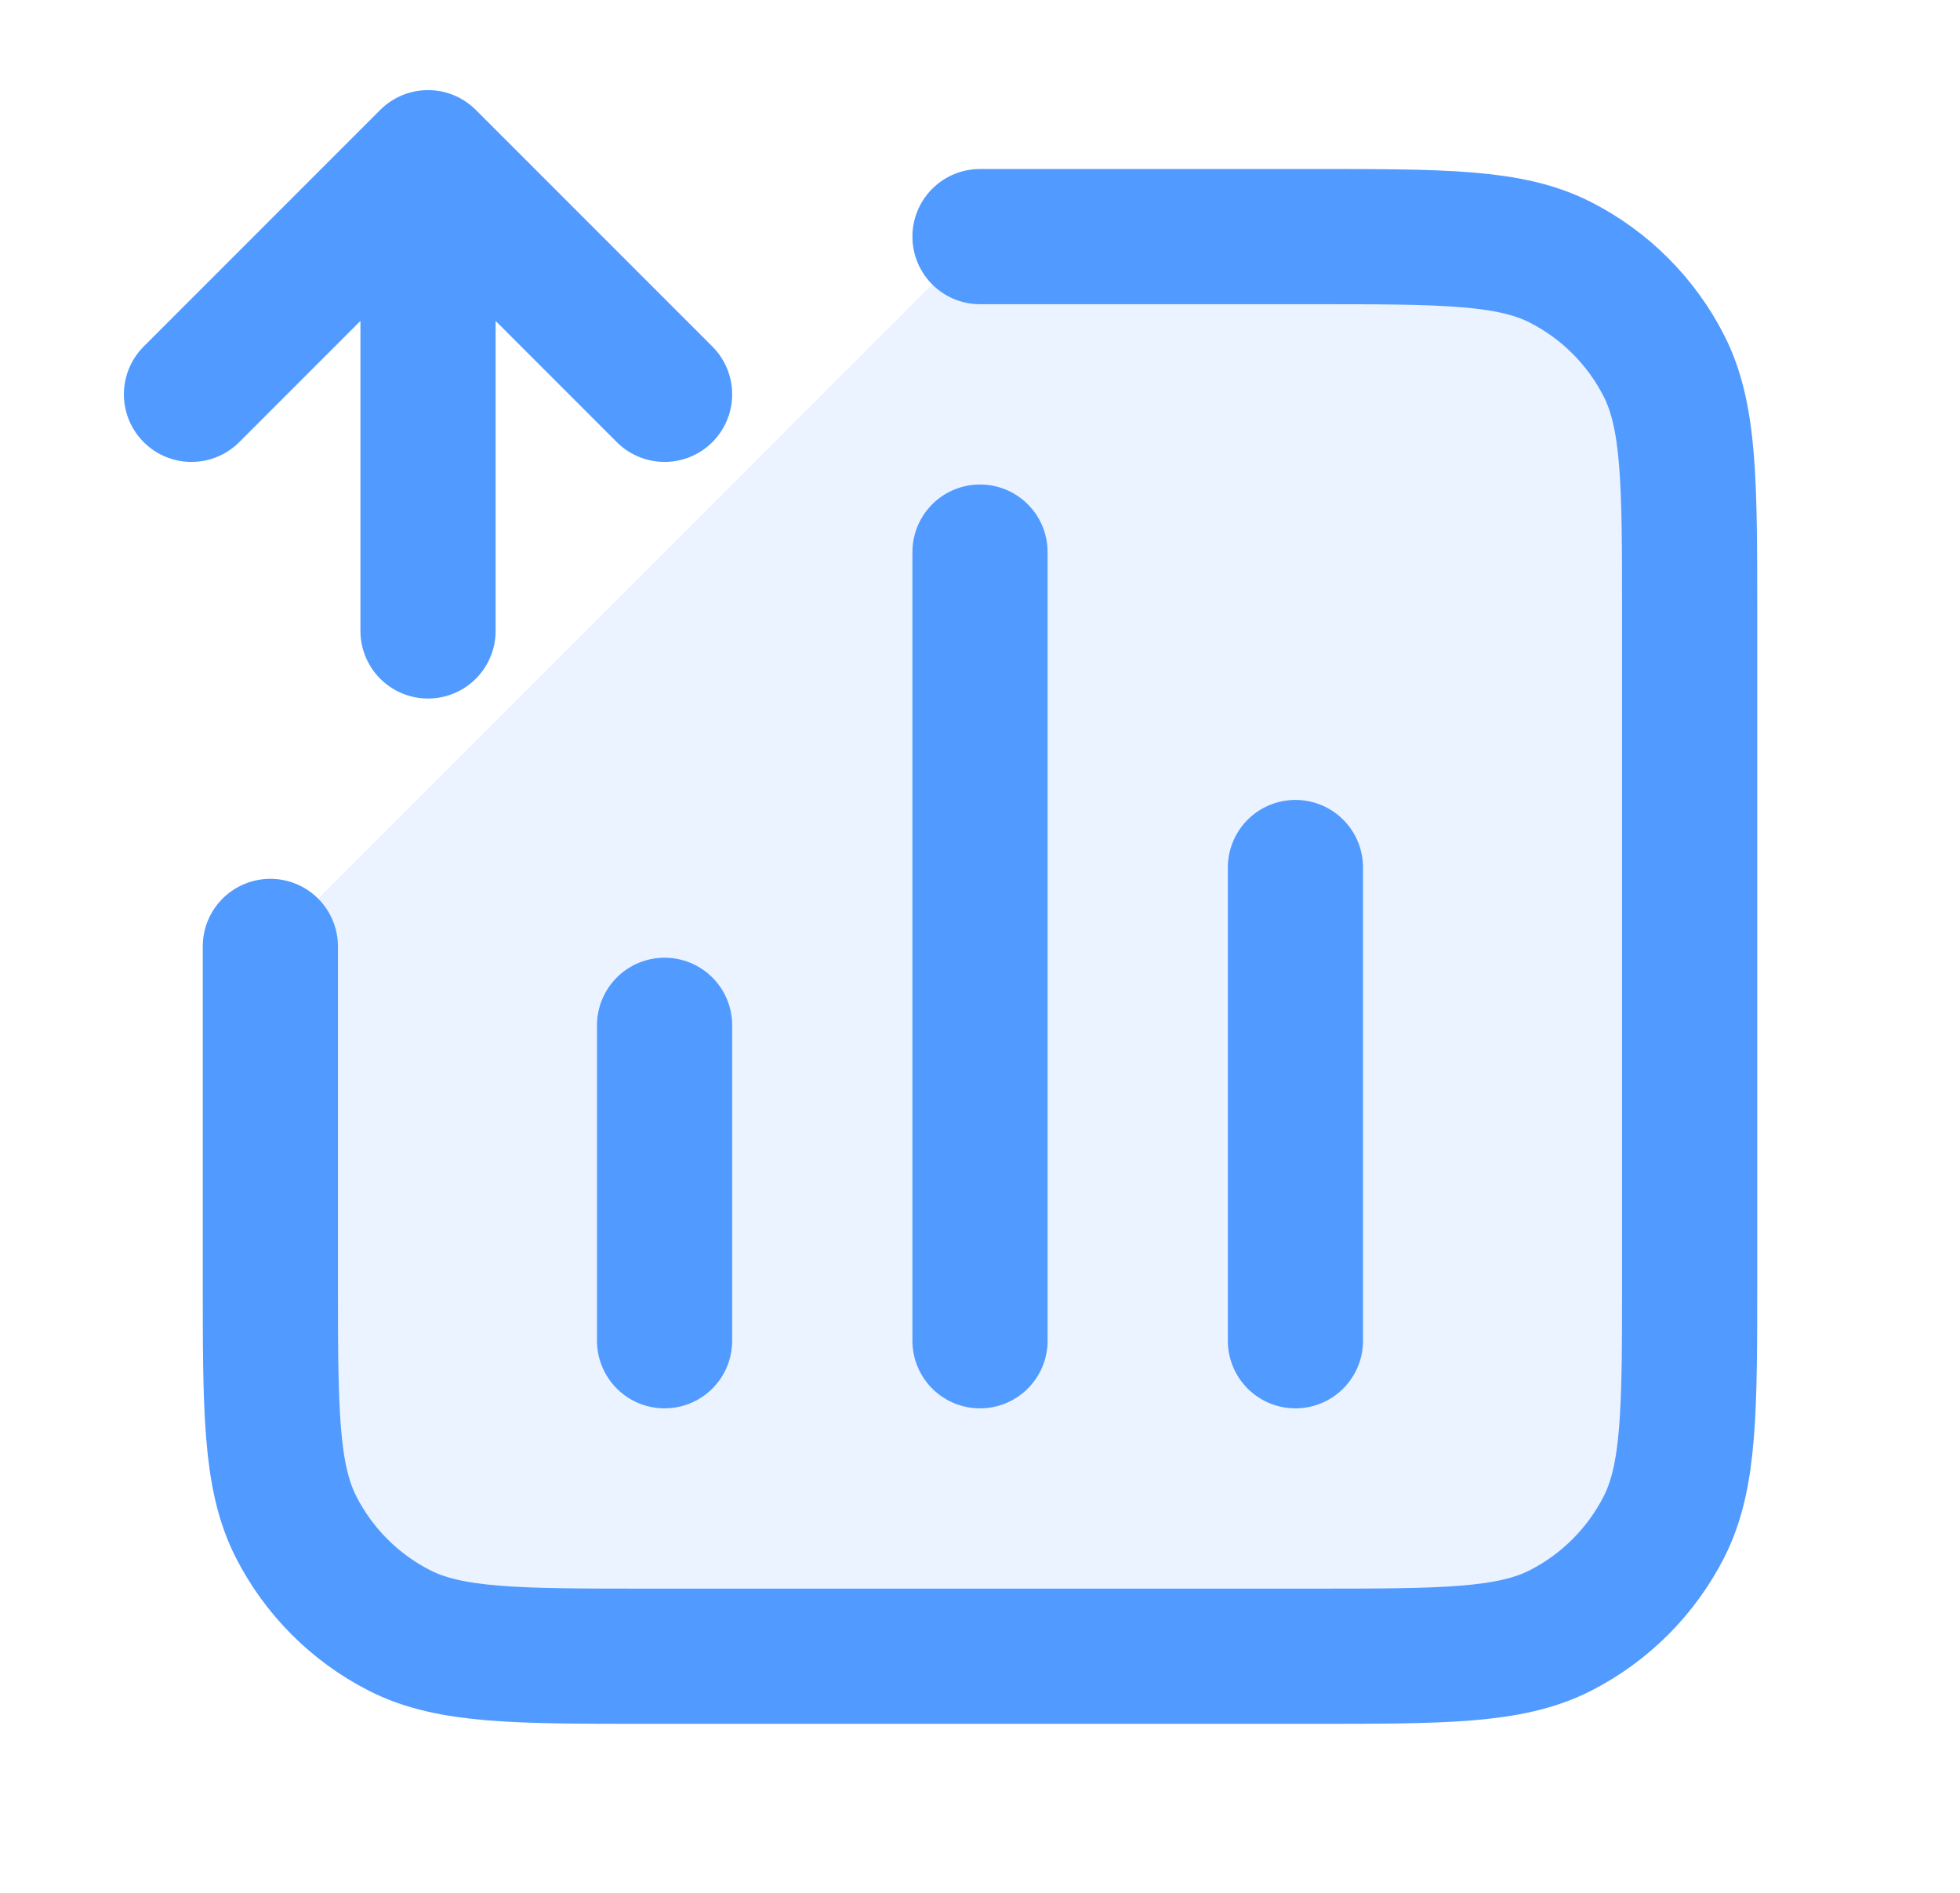
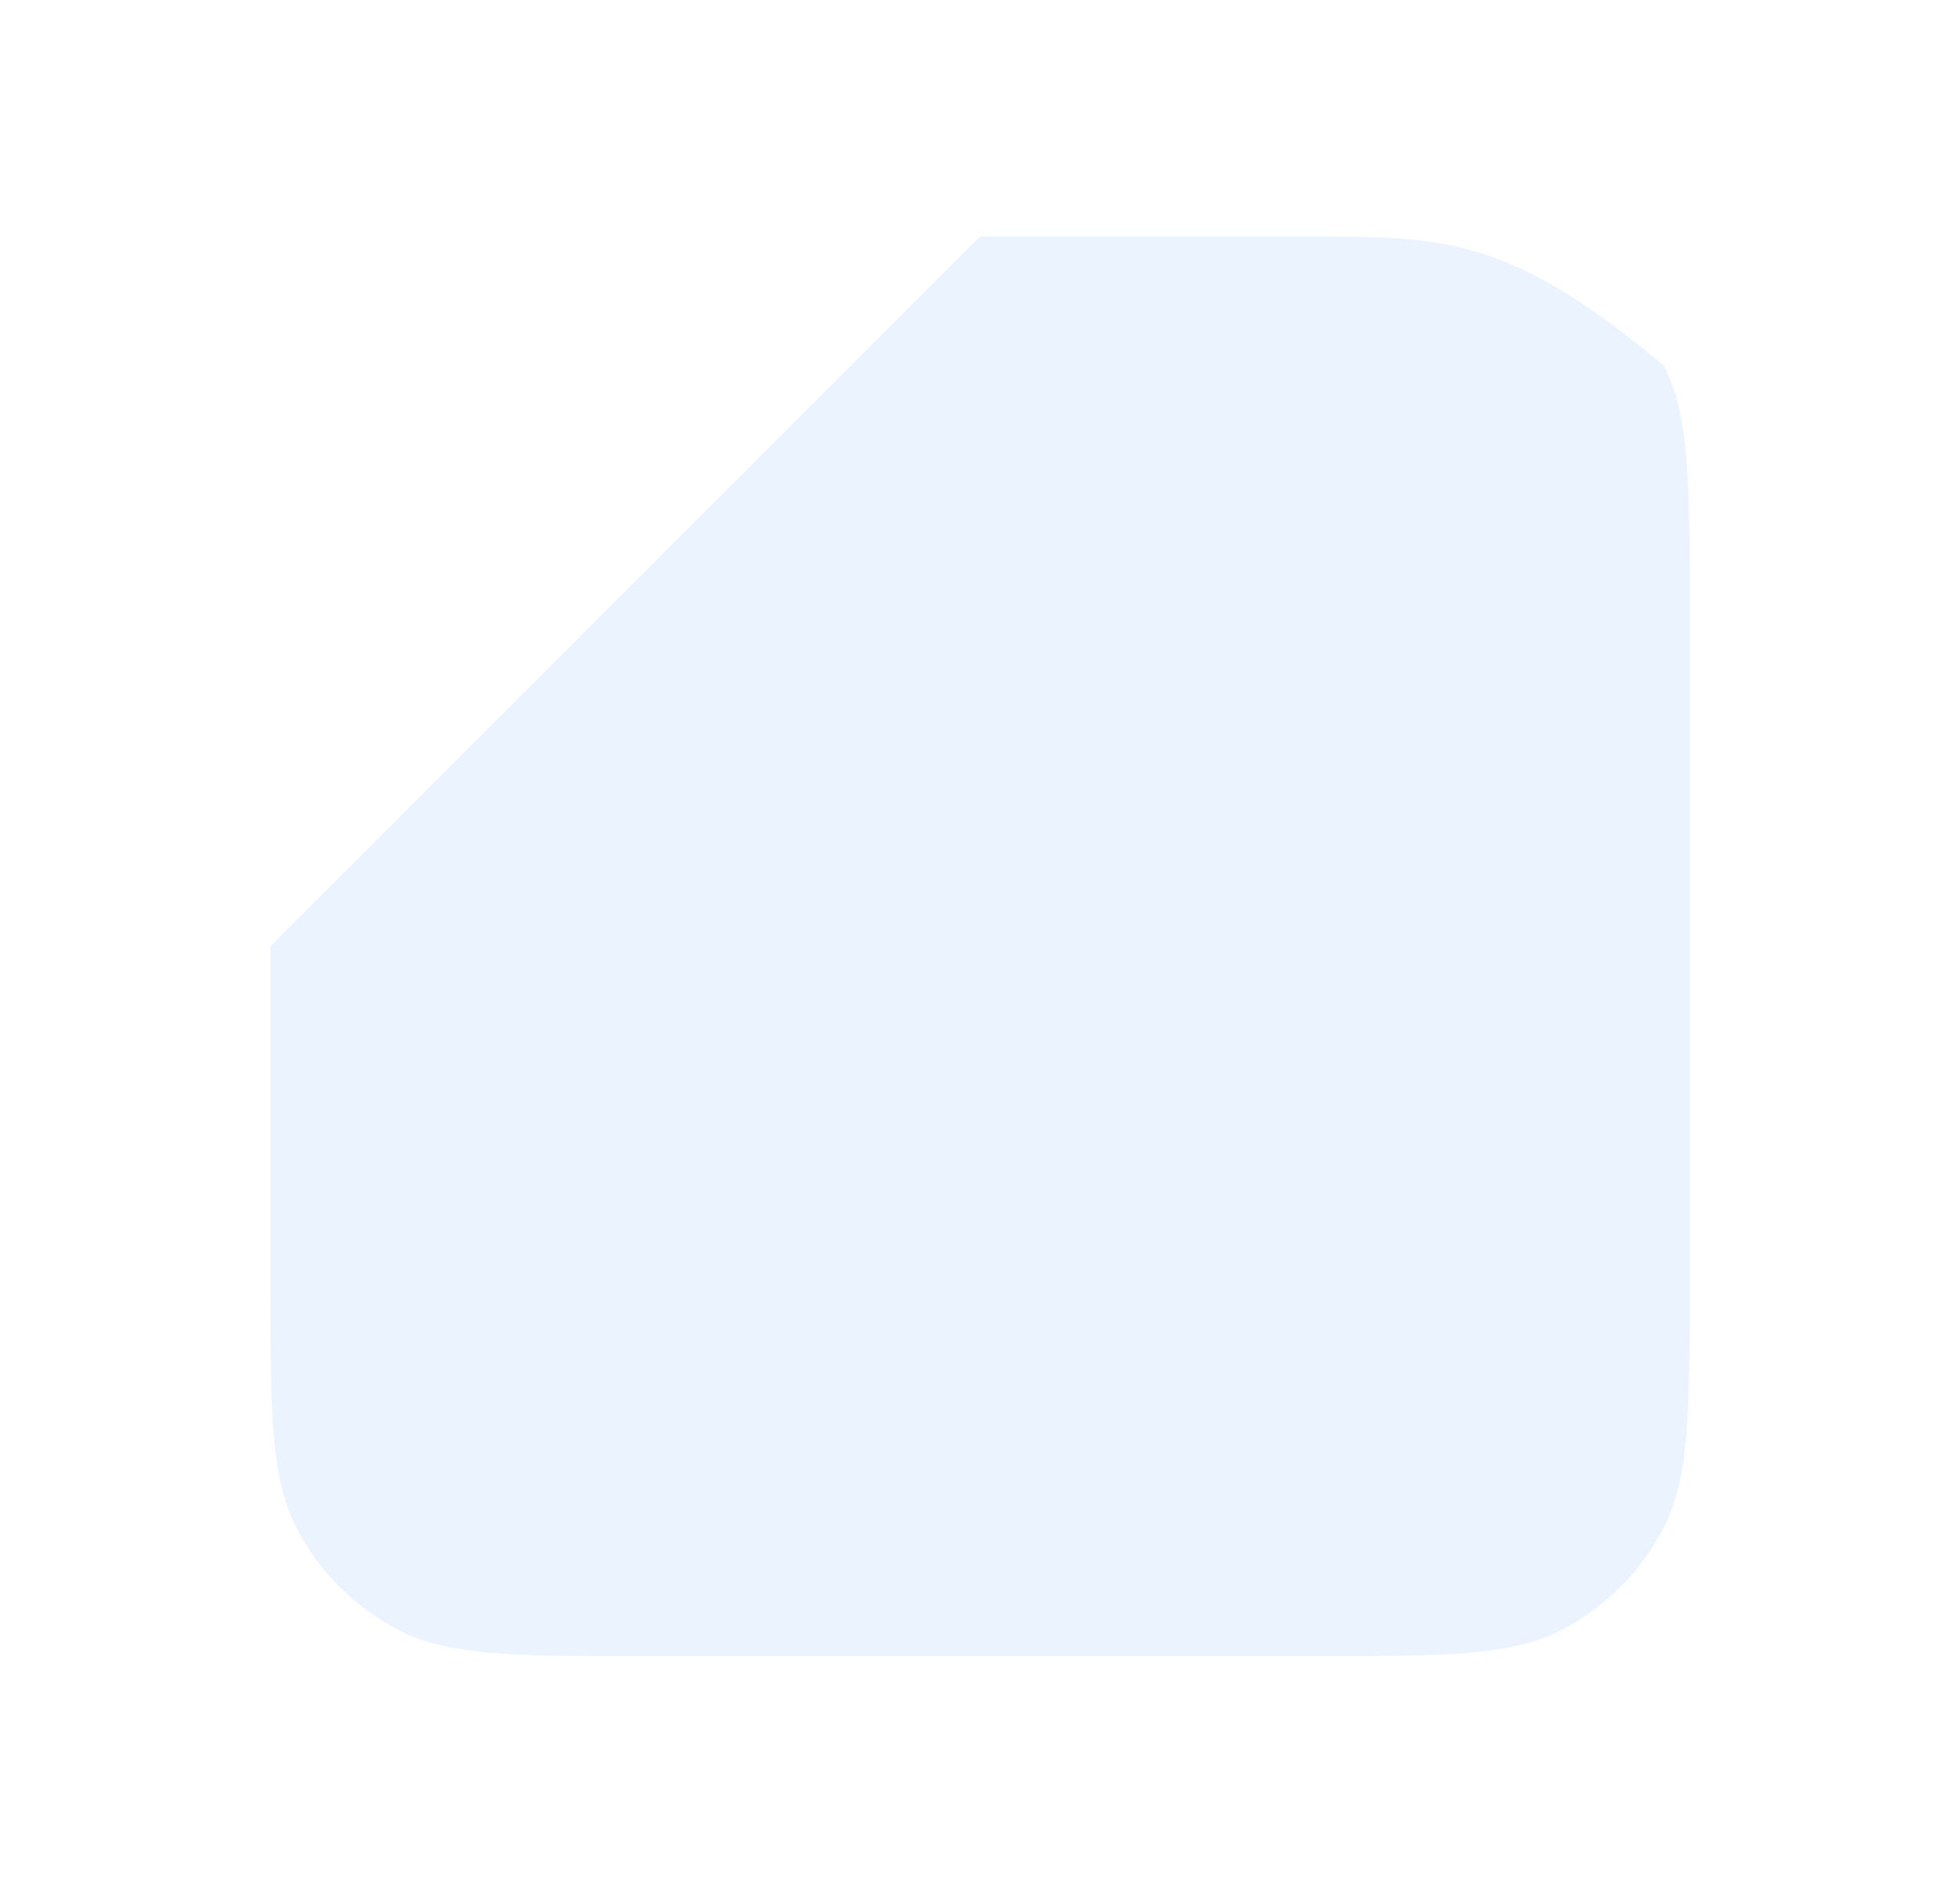
<svg xmlns="http://www.w3.org/2000/svg" width="29" height="28" viewBox="0 0 29 28" fill="none">
-   <path opacity="0.12" d="M25 18.9V9.1C25 7.14 25 6.16 24.619 5.411C24.283 4.752 23.747 4.217 23.089 3.881C22.34 3.5 21.36 3.5 19.4 3.5H14.5L4 14V18.9C4 20.86 4 21.84 4.381 22.589C4.717 23.247 5.252 23.783 5.911 24.119C6.66 24.5 7.64 24.5 9.6 24.5H19.4C21.36 24.5 22.34 24.5 23.089 24.119C23.747 23.783 24.283 23.247 24.619 22.589C25 21.84 25 20.86 25 18.9Z" fill="#519AFF" />
-   <path d="M14.5 3.5H19.4C21.36 3.5 22.34 3.5 23.089 3.881C23.747 4.217 24.283 4.752 24.619 5.411C25 6.16 25 7.14 25 9.1V18.9C25 20.86 25 21.84 24.619 22.589C24.283 23.247 23.747 23.783 23.089 24.119C22.34 24.5 21.36 24.5 19.4 24.5H9.6C7.64 24.5 6.66 24.5 5.911 24.119C5.252 23.783 4.717 23.247 4.381 22.589C4 21.84 4 20.86 4 18.9V14M9.833 15.167V19.833M19.167 12.833V19.833M14.5 8.167V19.833M2.833 5.833L6.333 2.333M6.333 2.333L9.833 5.833M6.333 2.333L6.333 9.333" stroke="#519AFF" stroke-width="2" stroke-linecap="round" stroke-linejoin="round" />
+   <path opacity="0.12" d="M25 18.9V9.1C25 7.14 25 6.16 24.619 5.411C22.34 3.5 21.36 3.5 19.4 3.5H14.5L4 14V18.9C4 20.86 4 21.84 4.381 22.589C4.717 23.247 5.252 23.783 5.911 24.119C6.66 24.5 7.64 24.5 9.6 24.5H19.4C21.36 24.5 22.34 24.5 23.089 24.119C23.747 23.783 24.283 23.247 24.619 22.589C25 21.84 25 20.86 25 18.9Z" fill="#519AFF" />
</svg>